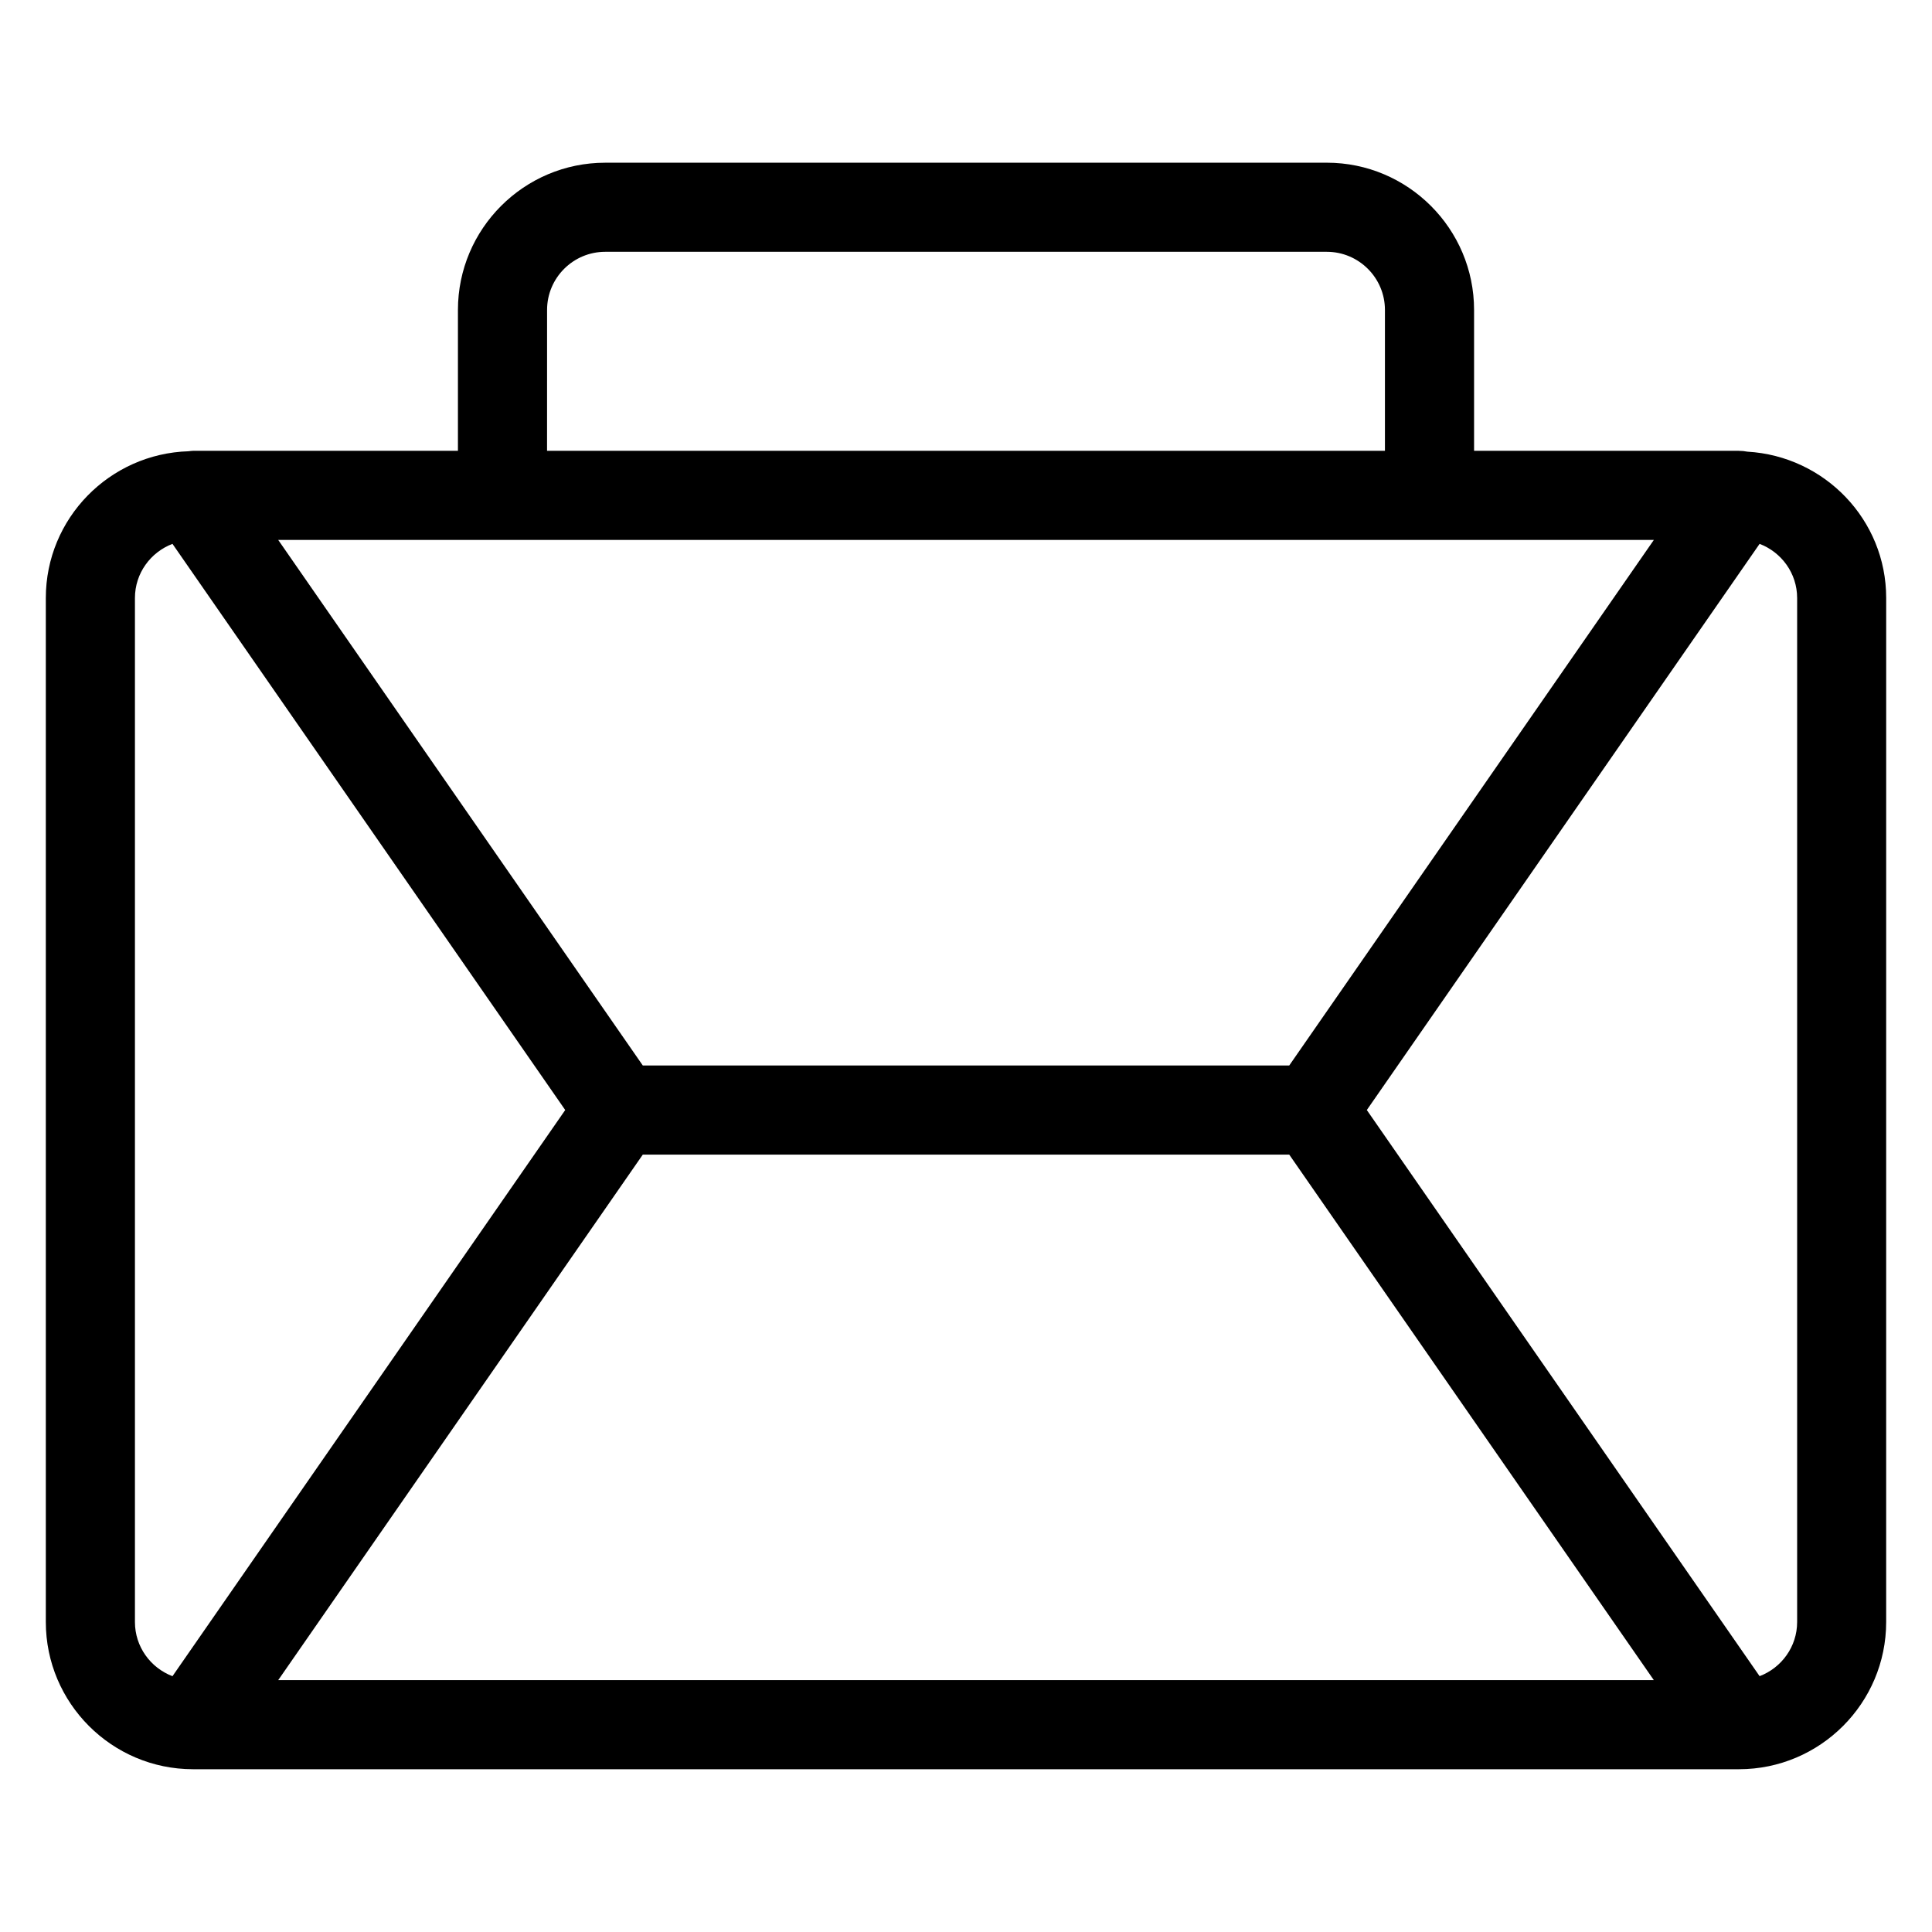
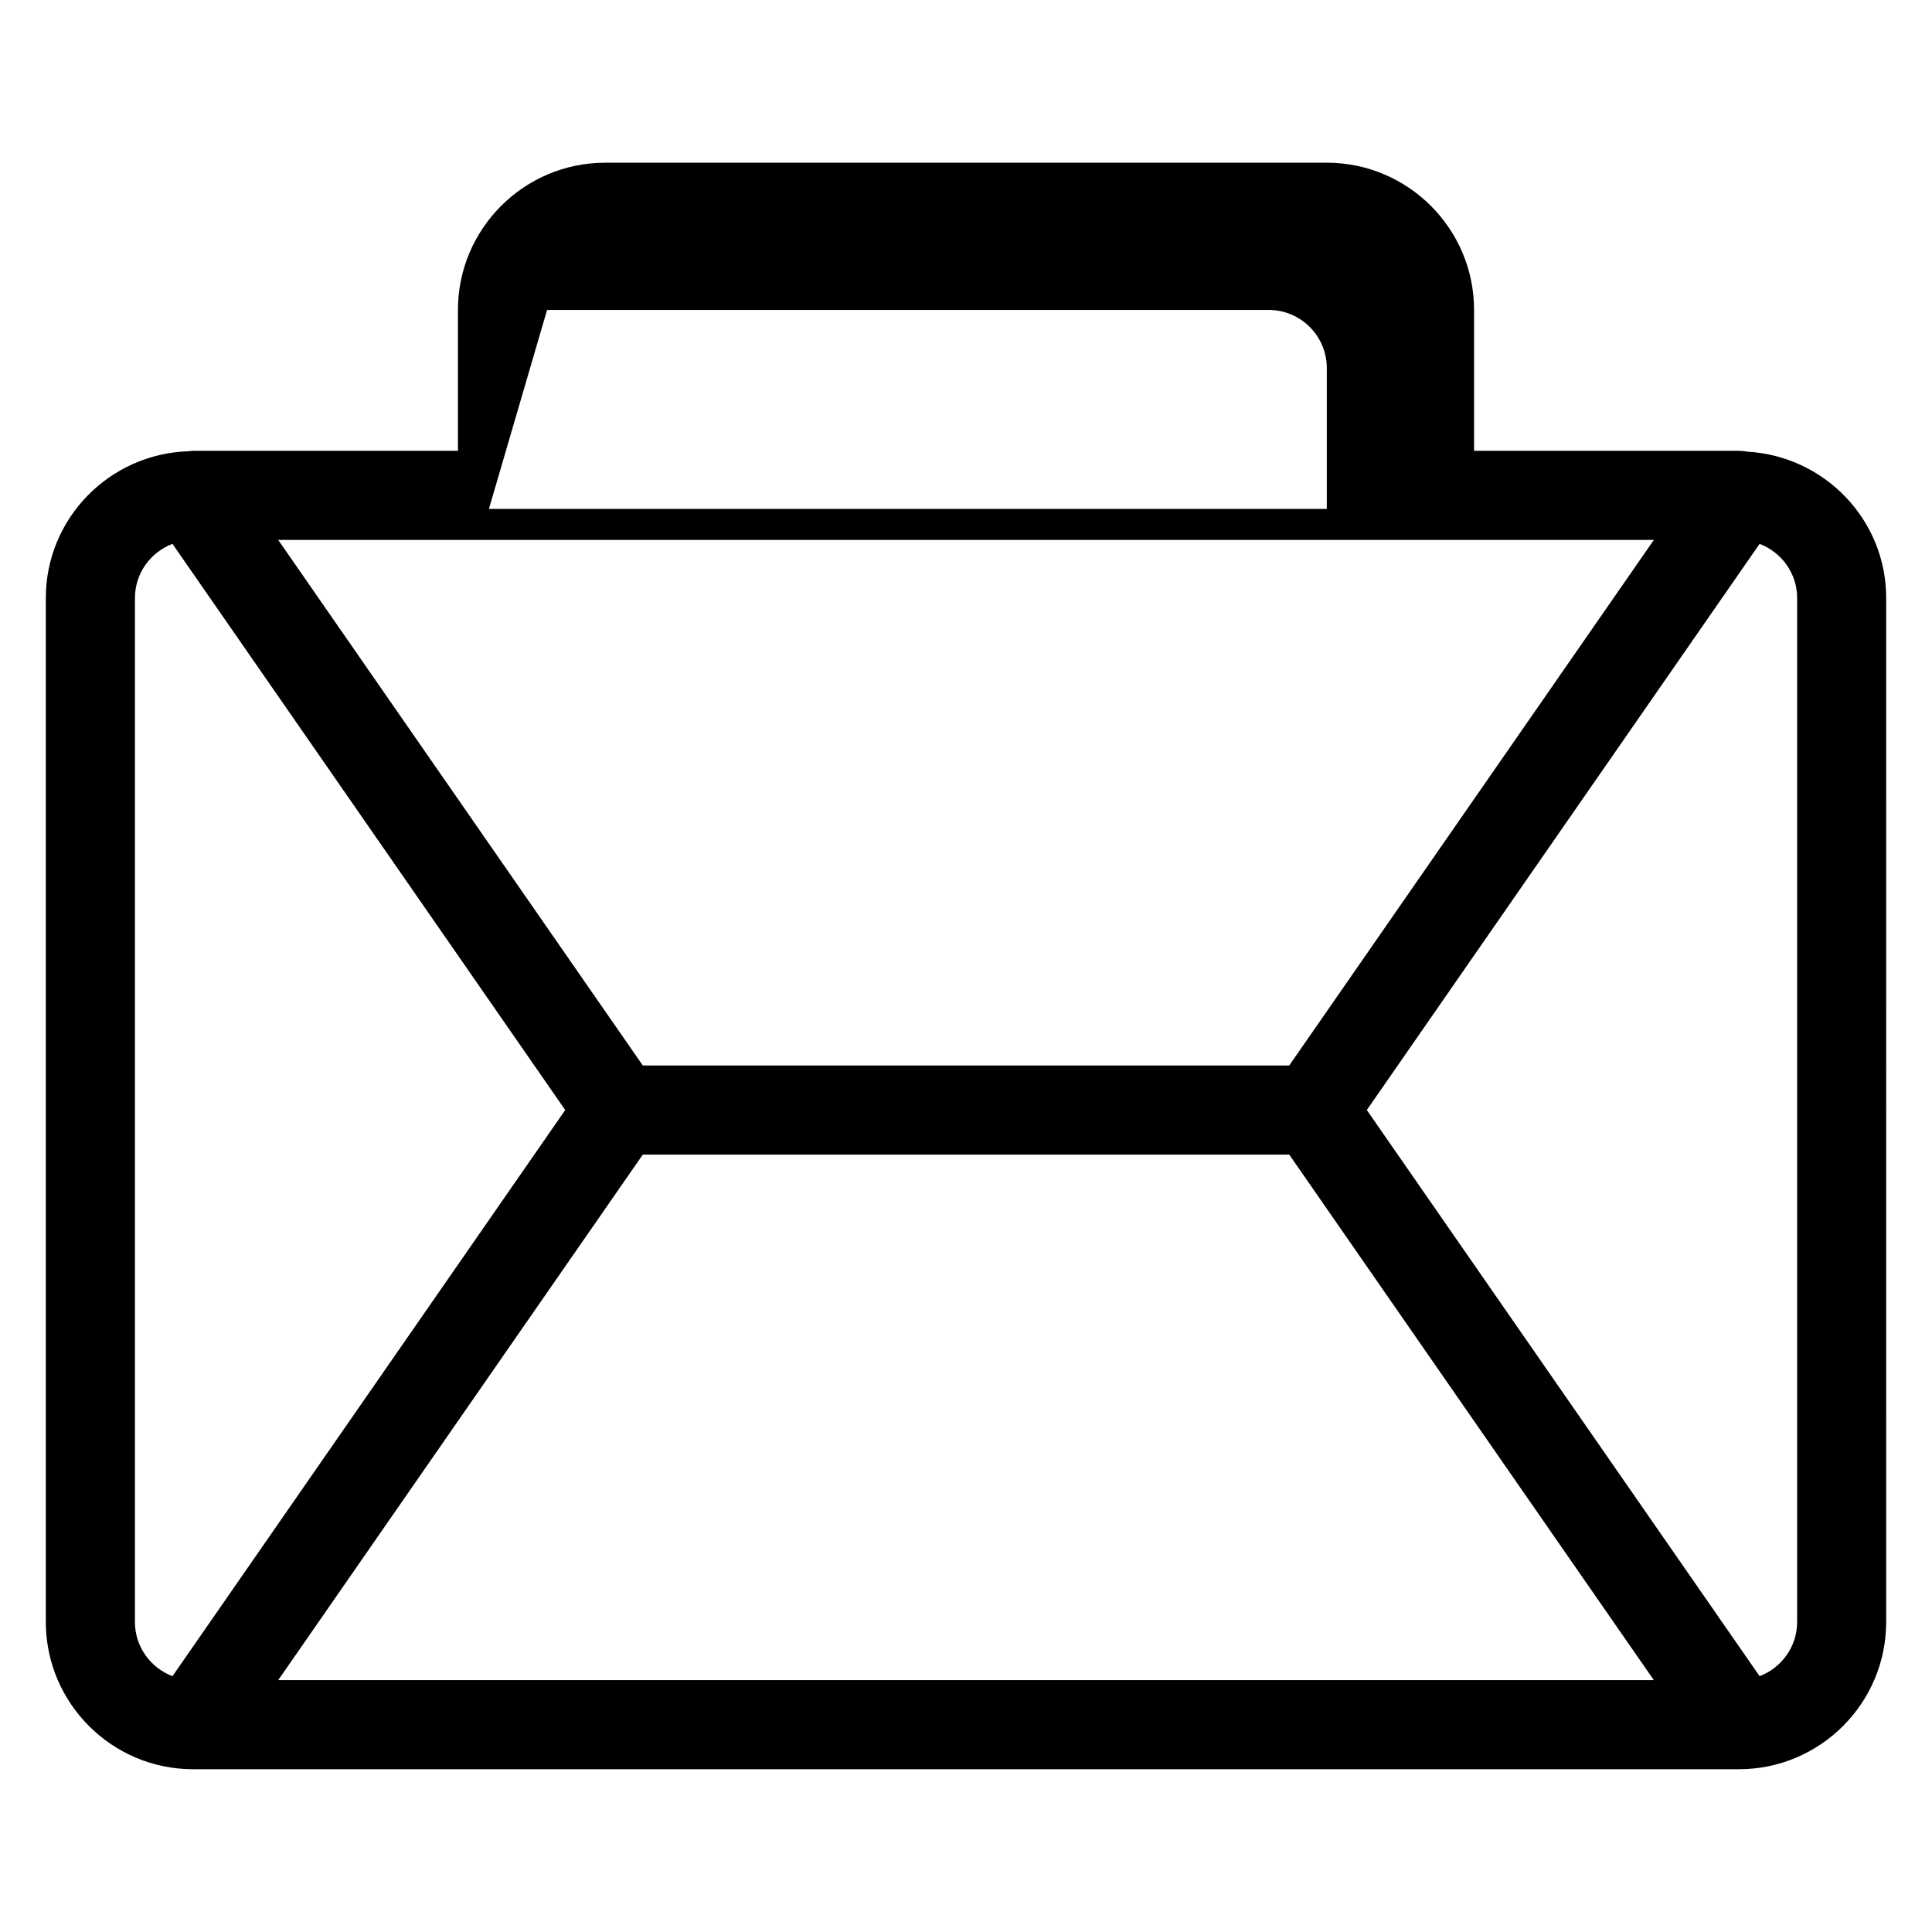
<svg xmlns="http://www.w3.org/2000/svg" fill="#000000" width="800px" height="800px" version="1.1" viewBox="144 144 512 512">
-   <path d="m607.09 263.7c-0.723-0.141-1.457-0.219-2.18-0.219-0.016 0-0.039-0.008-0.062-0.008h-70.203v-37.332c0-21.516-17.508-39.023-39.023-39.023l-191.24 0.004c-21.516 0-39.023 17.508-39.023 39.023v37.328l-70.195-0.004c-0.039 0-0.07 0.008-0.109 0.008-0.355 0-0.707 0.07-1.062 0.109-20.965 0.637-37.848 17.781-37.848 38.895v271.36c0 21.5 17.484 38.996 38.98 39.023h0.023 0.008 409.68 0.008 0.016c21.508-0.016 38.996-17.516 38.996-39.023l0.004-271.36c0.008-20.742-16.32-37.598-36.773-38.785zm-292.74 186.28h171.31l96.621 139.27h-364.55zm171.31-23.613h-171.31l-96.621-139.28h364.56zm-196.68-200.23c0-8.492 6.91-15.406 15.406-15.406h191.23c8.492 0 15.406 6.91 15.406 15.406v37.328h-222.05zm-109.22 76.344c0-6.566 4.148-12.137 9.949-14.352l104.08 150.04-104.08 150.04c-5.801-2.211-9.949-7.793-9.949-14.359zm440.5 271.36c0 6.566-4.148 12.148-9.949 14.359l-104.09-150.03 104.09-150.04c5.793 2.211 9.949 7.785 9.949 14.352z" />
+   <path d="m607.09 263.7c-0.723-0.141-1.457-0.219-2.18-0.219-0.016 0-0.039-0.008-0.062-0.008h-70.203v-37.332c0-21.516-17.508-39.023-39.023-39.023l-191.24 0.004c-21.516 0-39.023 17.508-39.023 39.023v37.328l-70.195-0.004c-0.039 0-0.07 0.008-0.109 0.008-0.355 0-0.707 0.07-1.062 0.109-20.965 0.637-37.848 17.781-37.848 38.895v271.36c0 21.5 17.484 38.996 38.98 39.023h0.023 0.008 409.68 0.008 0.016c21.508-0.016 38.996-17.516 38.996-39.023l0.004-271.36c0.008-20.742-16.32-37.598-36.773-38.785zm-292.74 186.28h171.31l96.621 139.27h-364.55zm171.31-23.613h-171.31l-96.621-139.28h364.56zm-196.68-200.23h191.23c8.492 0 15.406 6.91 15.406 15.406v37.328h-222.05zm-109.22 76.344c0-6.566 4.148-12.137 9.949-14.352l104.08 150.04-104.08 150.04c-5.801-2.211-9.949-7.793-9.949-14.359zm440.5 271.36c0 6.566-4.148 12.148-9.949 14.359l-104.09-150.03 104.09-150.04c5.793 2.211 9.949 7.785 9.949 14.352z" />
</svg>